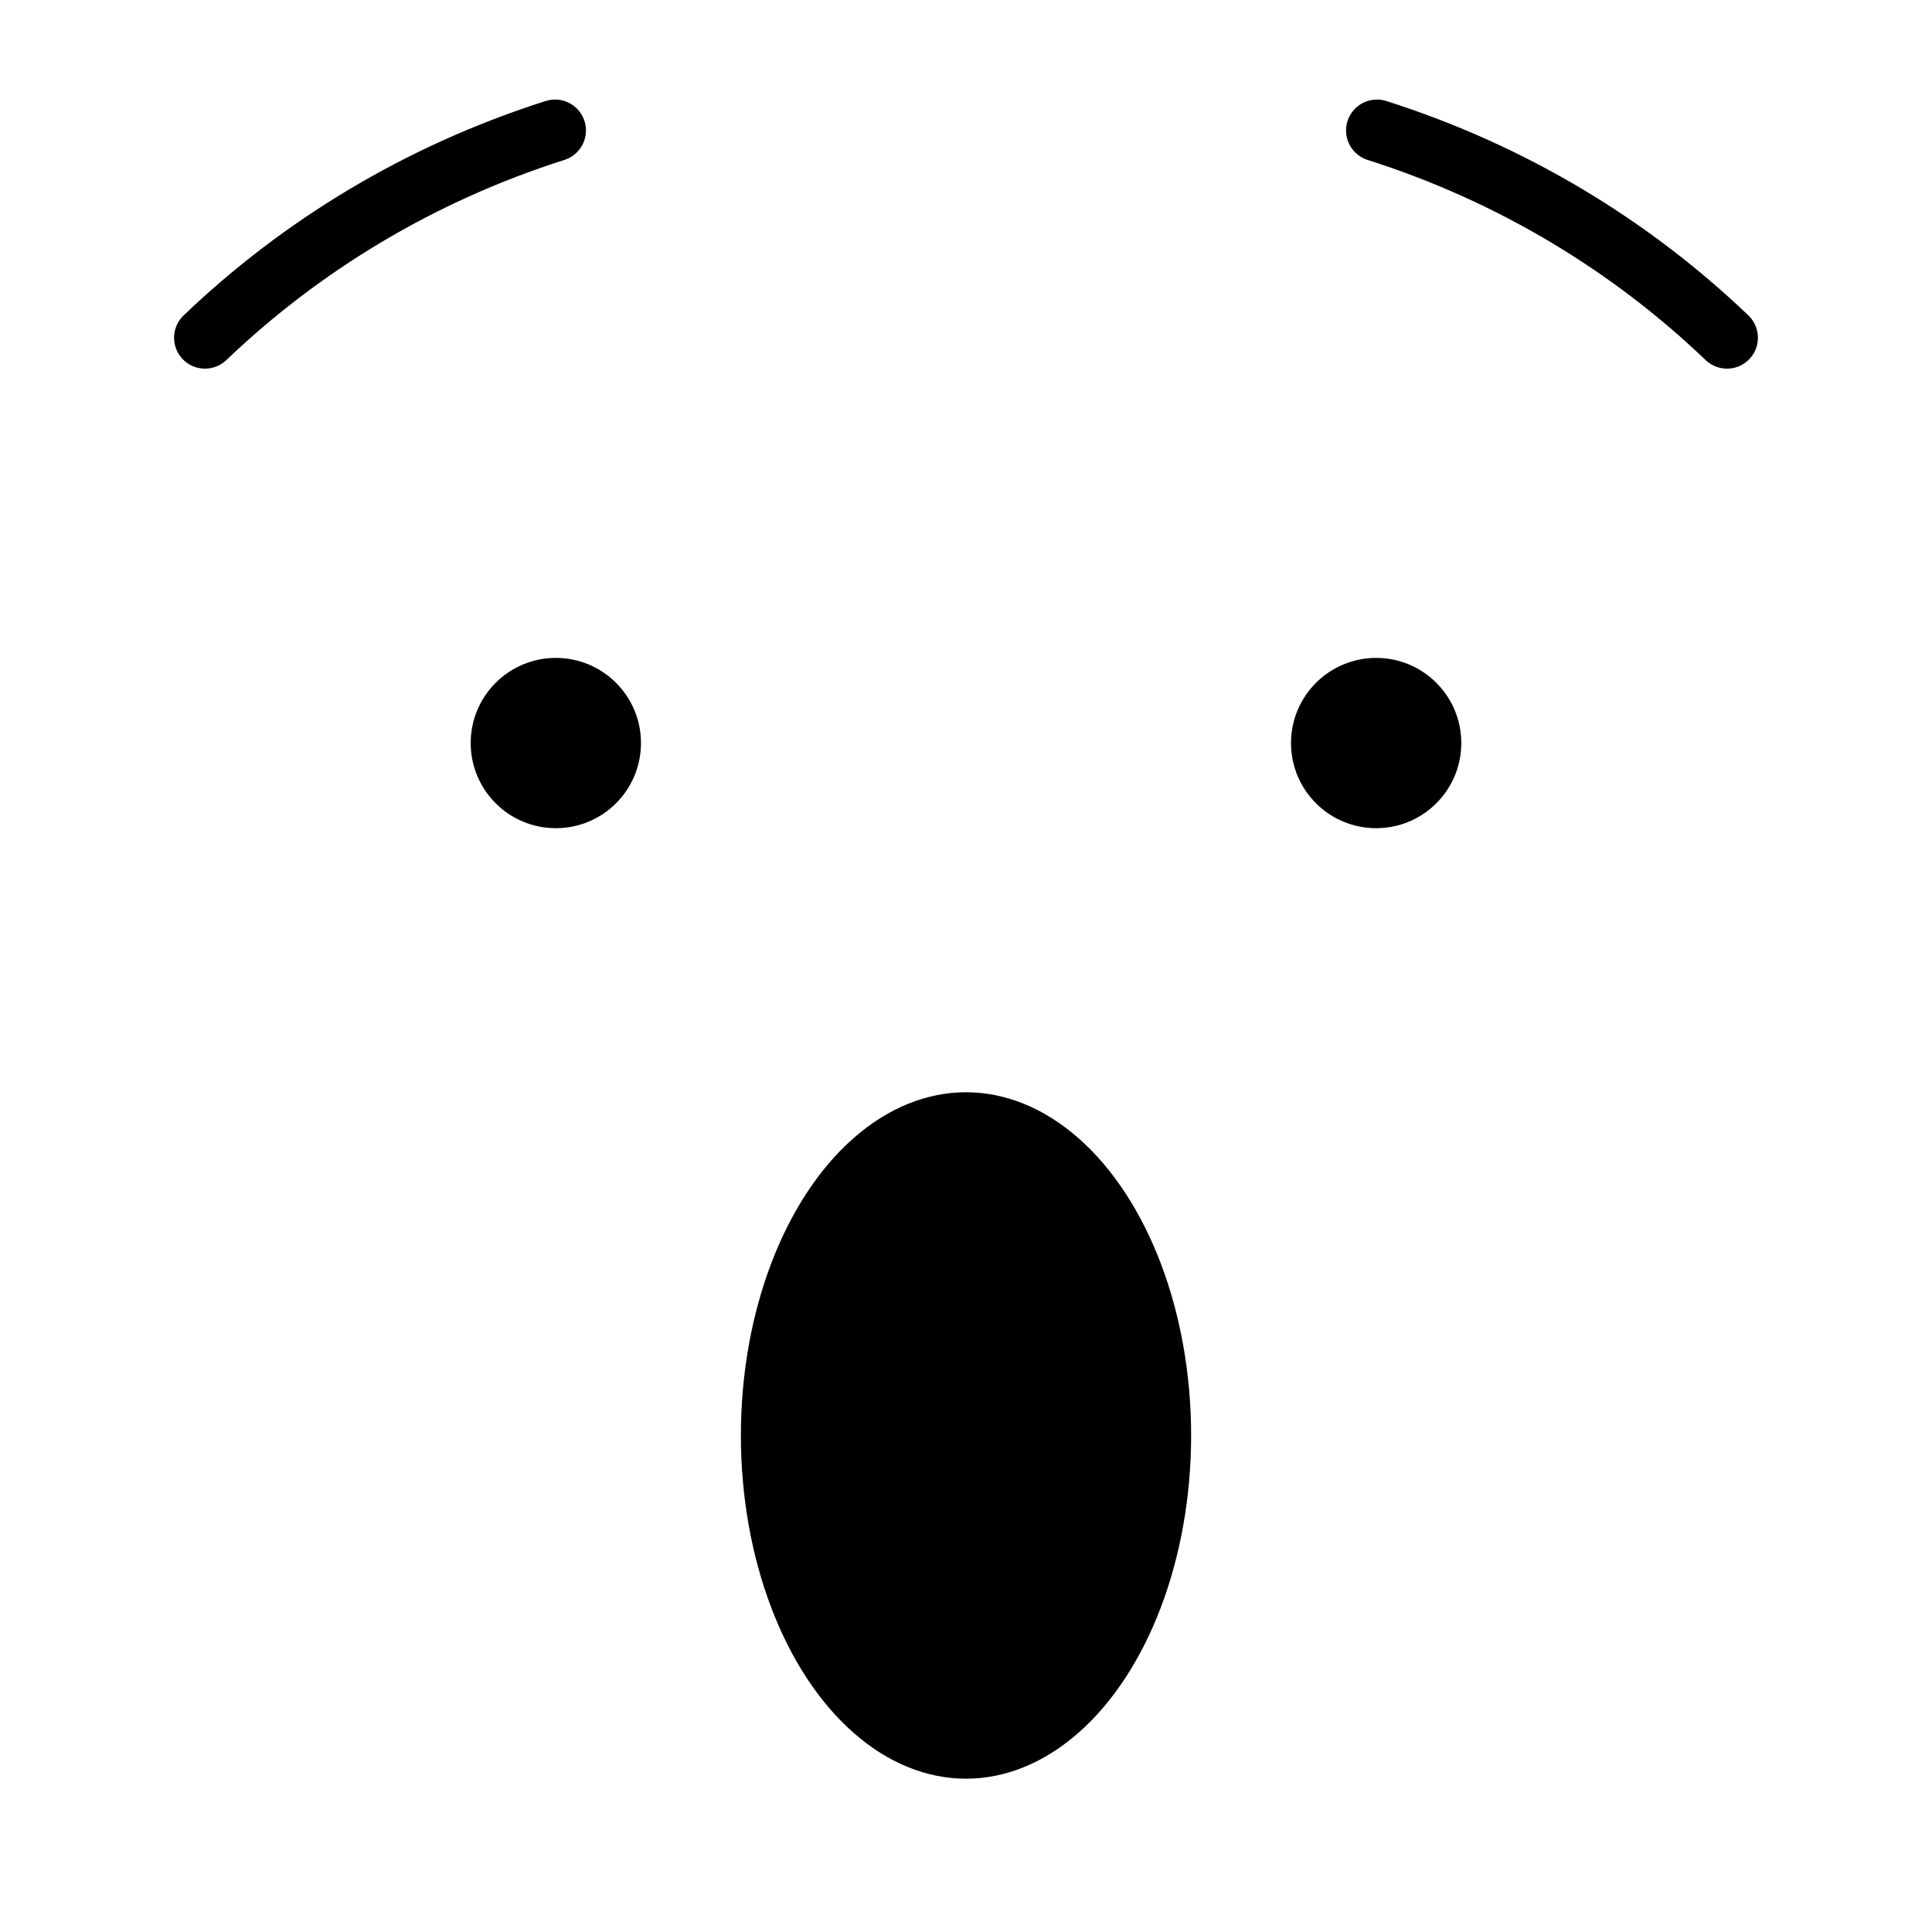
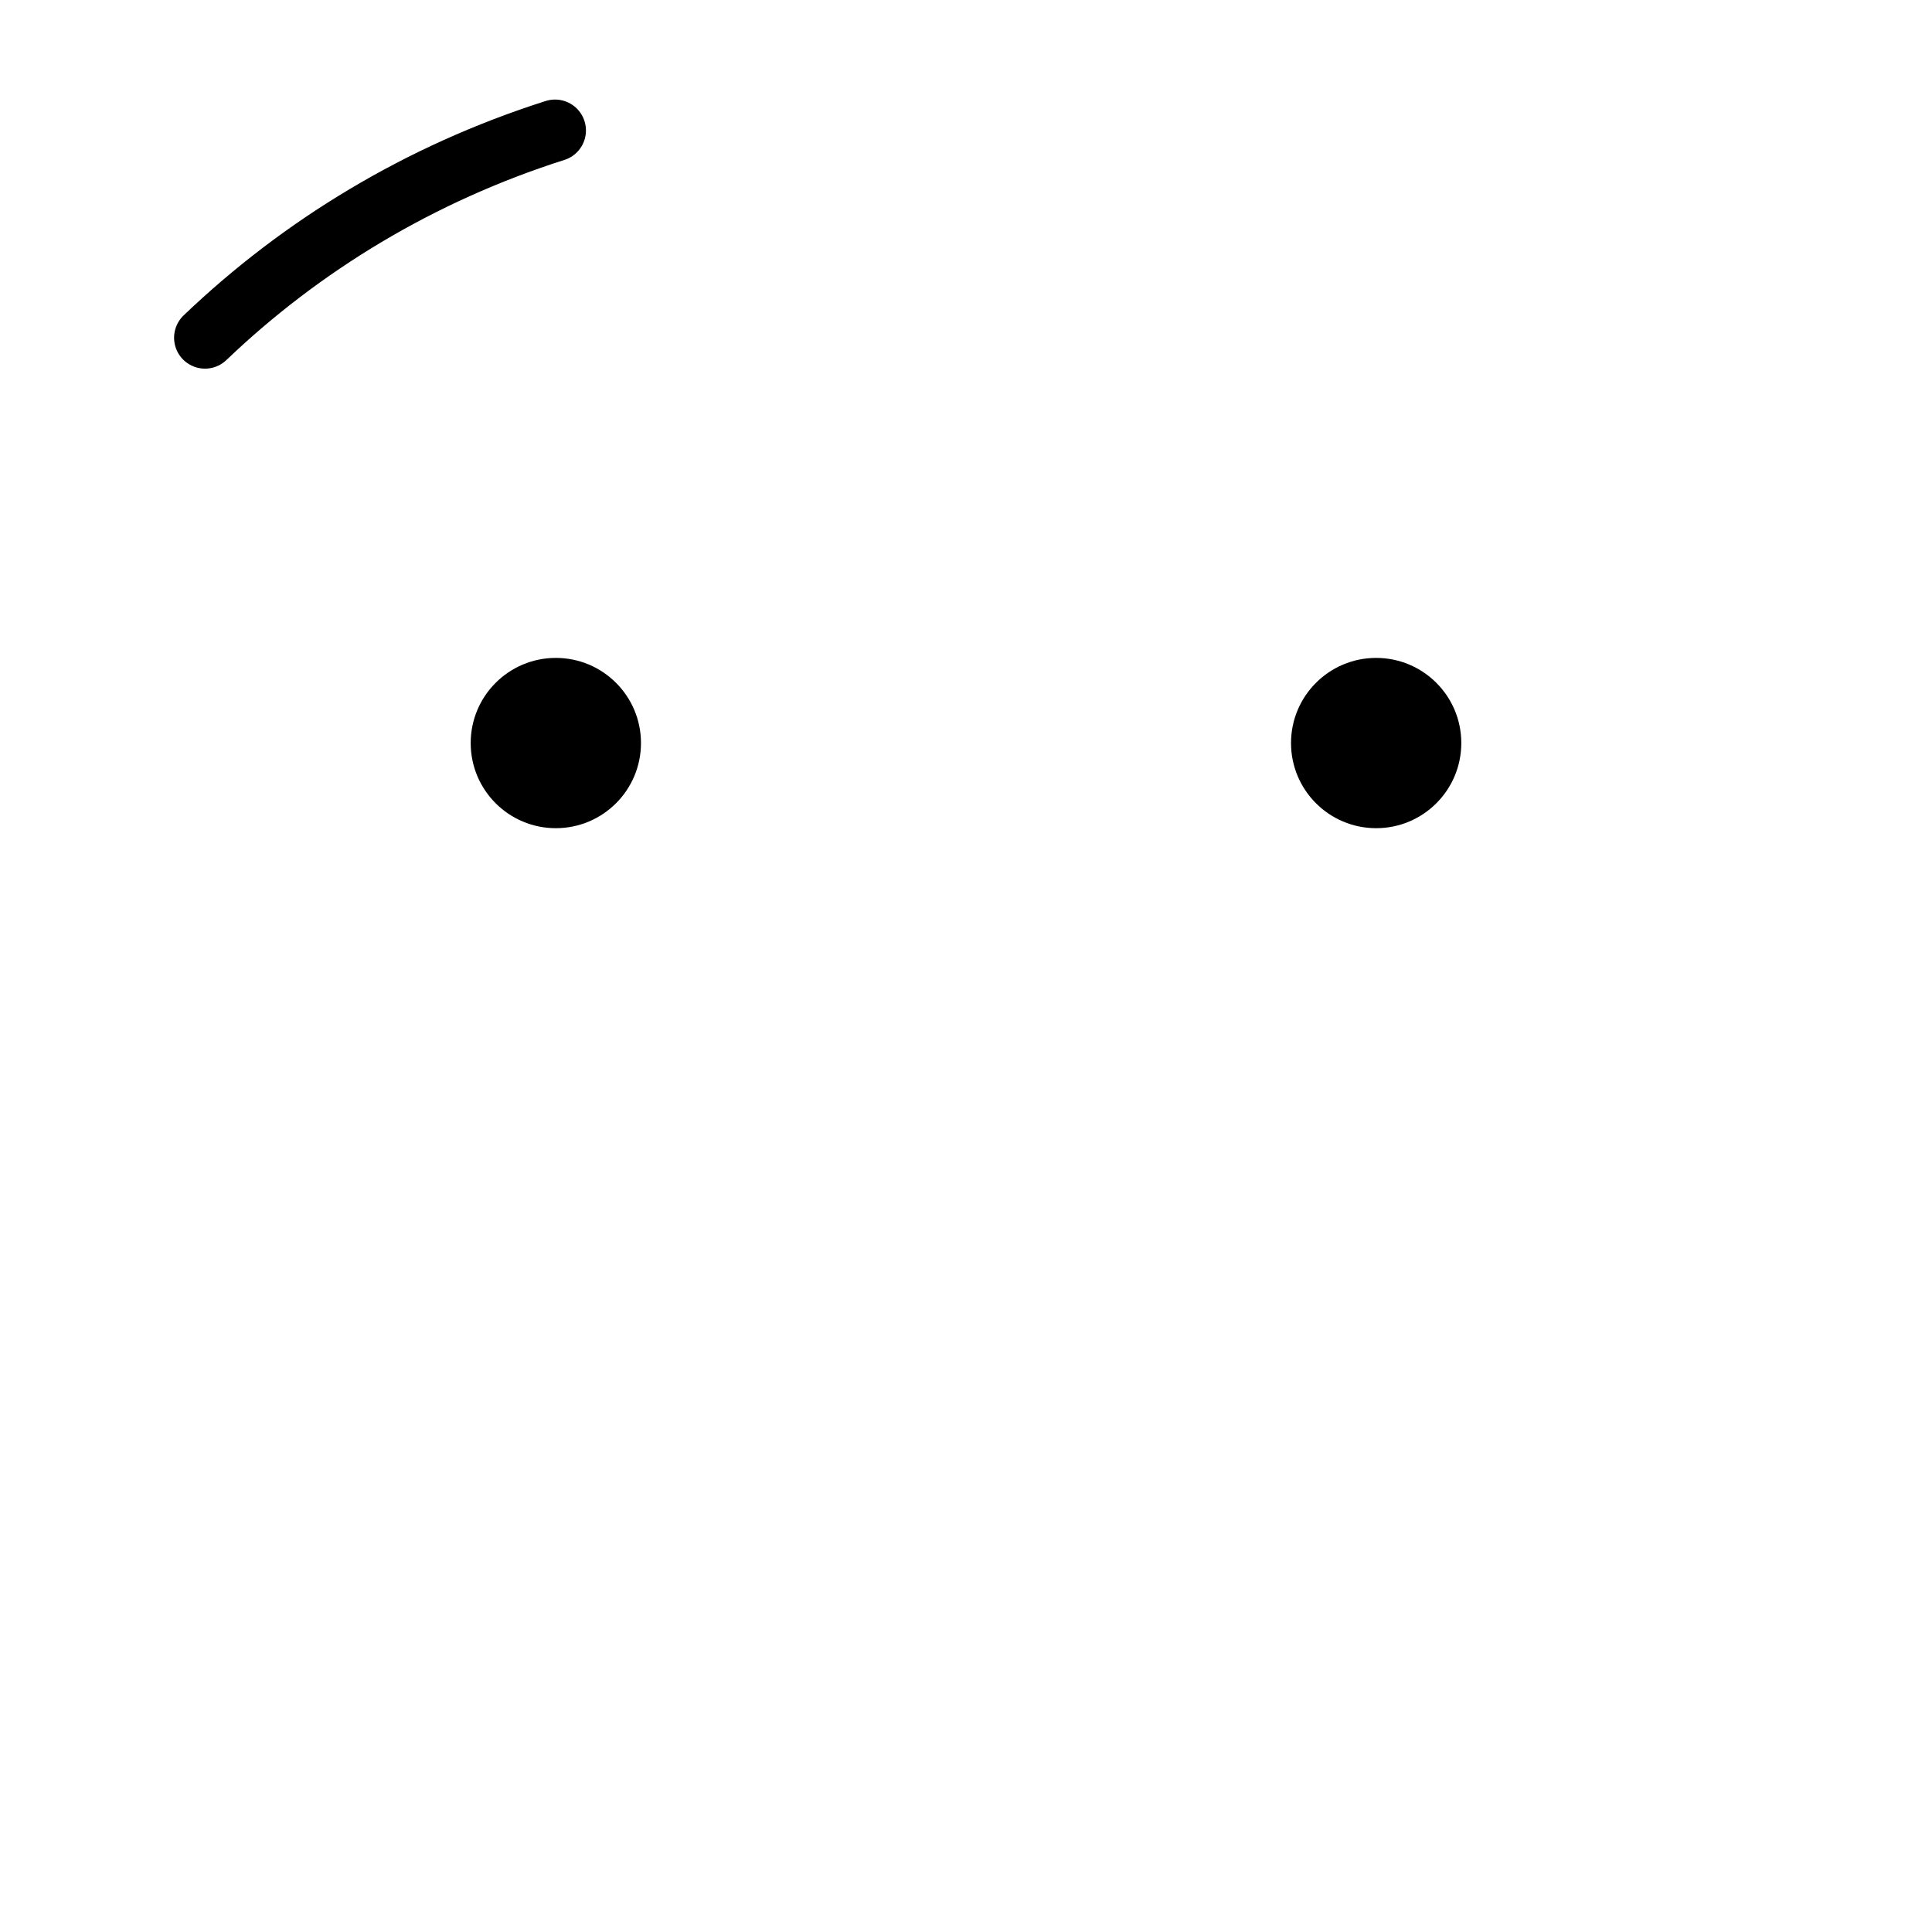
<svg xmlns="http://www.w3.org/2000/svg" version="1.1" id="圖層_1" x="0px" y="0px" width="500px" height="500px" viewBox="0 0 500 500" enable-background="new 0 0 500 500" xml:space="preserve">
  <path fill="none" stroke="#000000" stroke-width="16" stroke-linecap="round" stroke-miterlimit="10" d="M143.643,33.764  c-35.067,11.16-65.665,29.817-90.591,53.641" />
  <circle cx="143.85" cy="192.3" r="22.034" />
-   <path fill="none" stroke="#000000" stroke-width="16" stroke-linecap="round" stroke-miterlimit="10" d="M356.357,33.764  c35.066,11.16,65.664,29.817,90.59,53.641" />
  <circle cx="356.149" cy="192.3" r="22.034" />
-   <ellipse cx="250" cy="371.5" rx="58.261" ry="88.823" />
</svg>